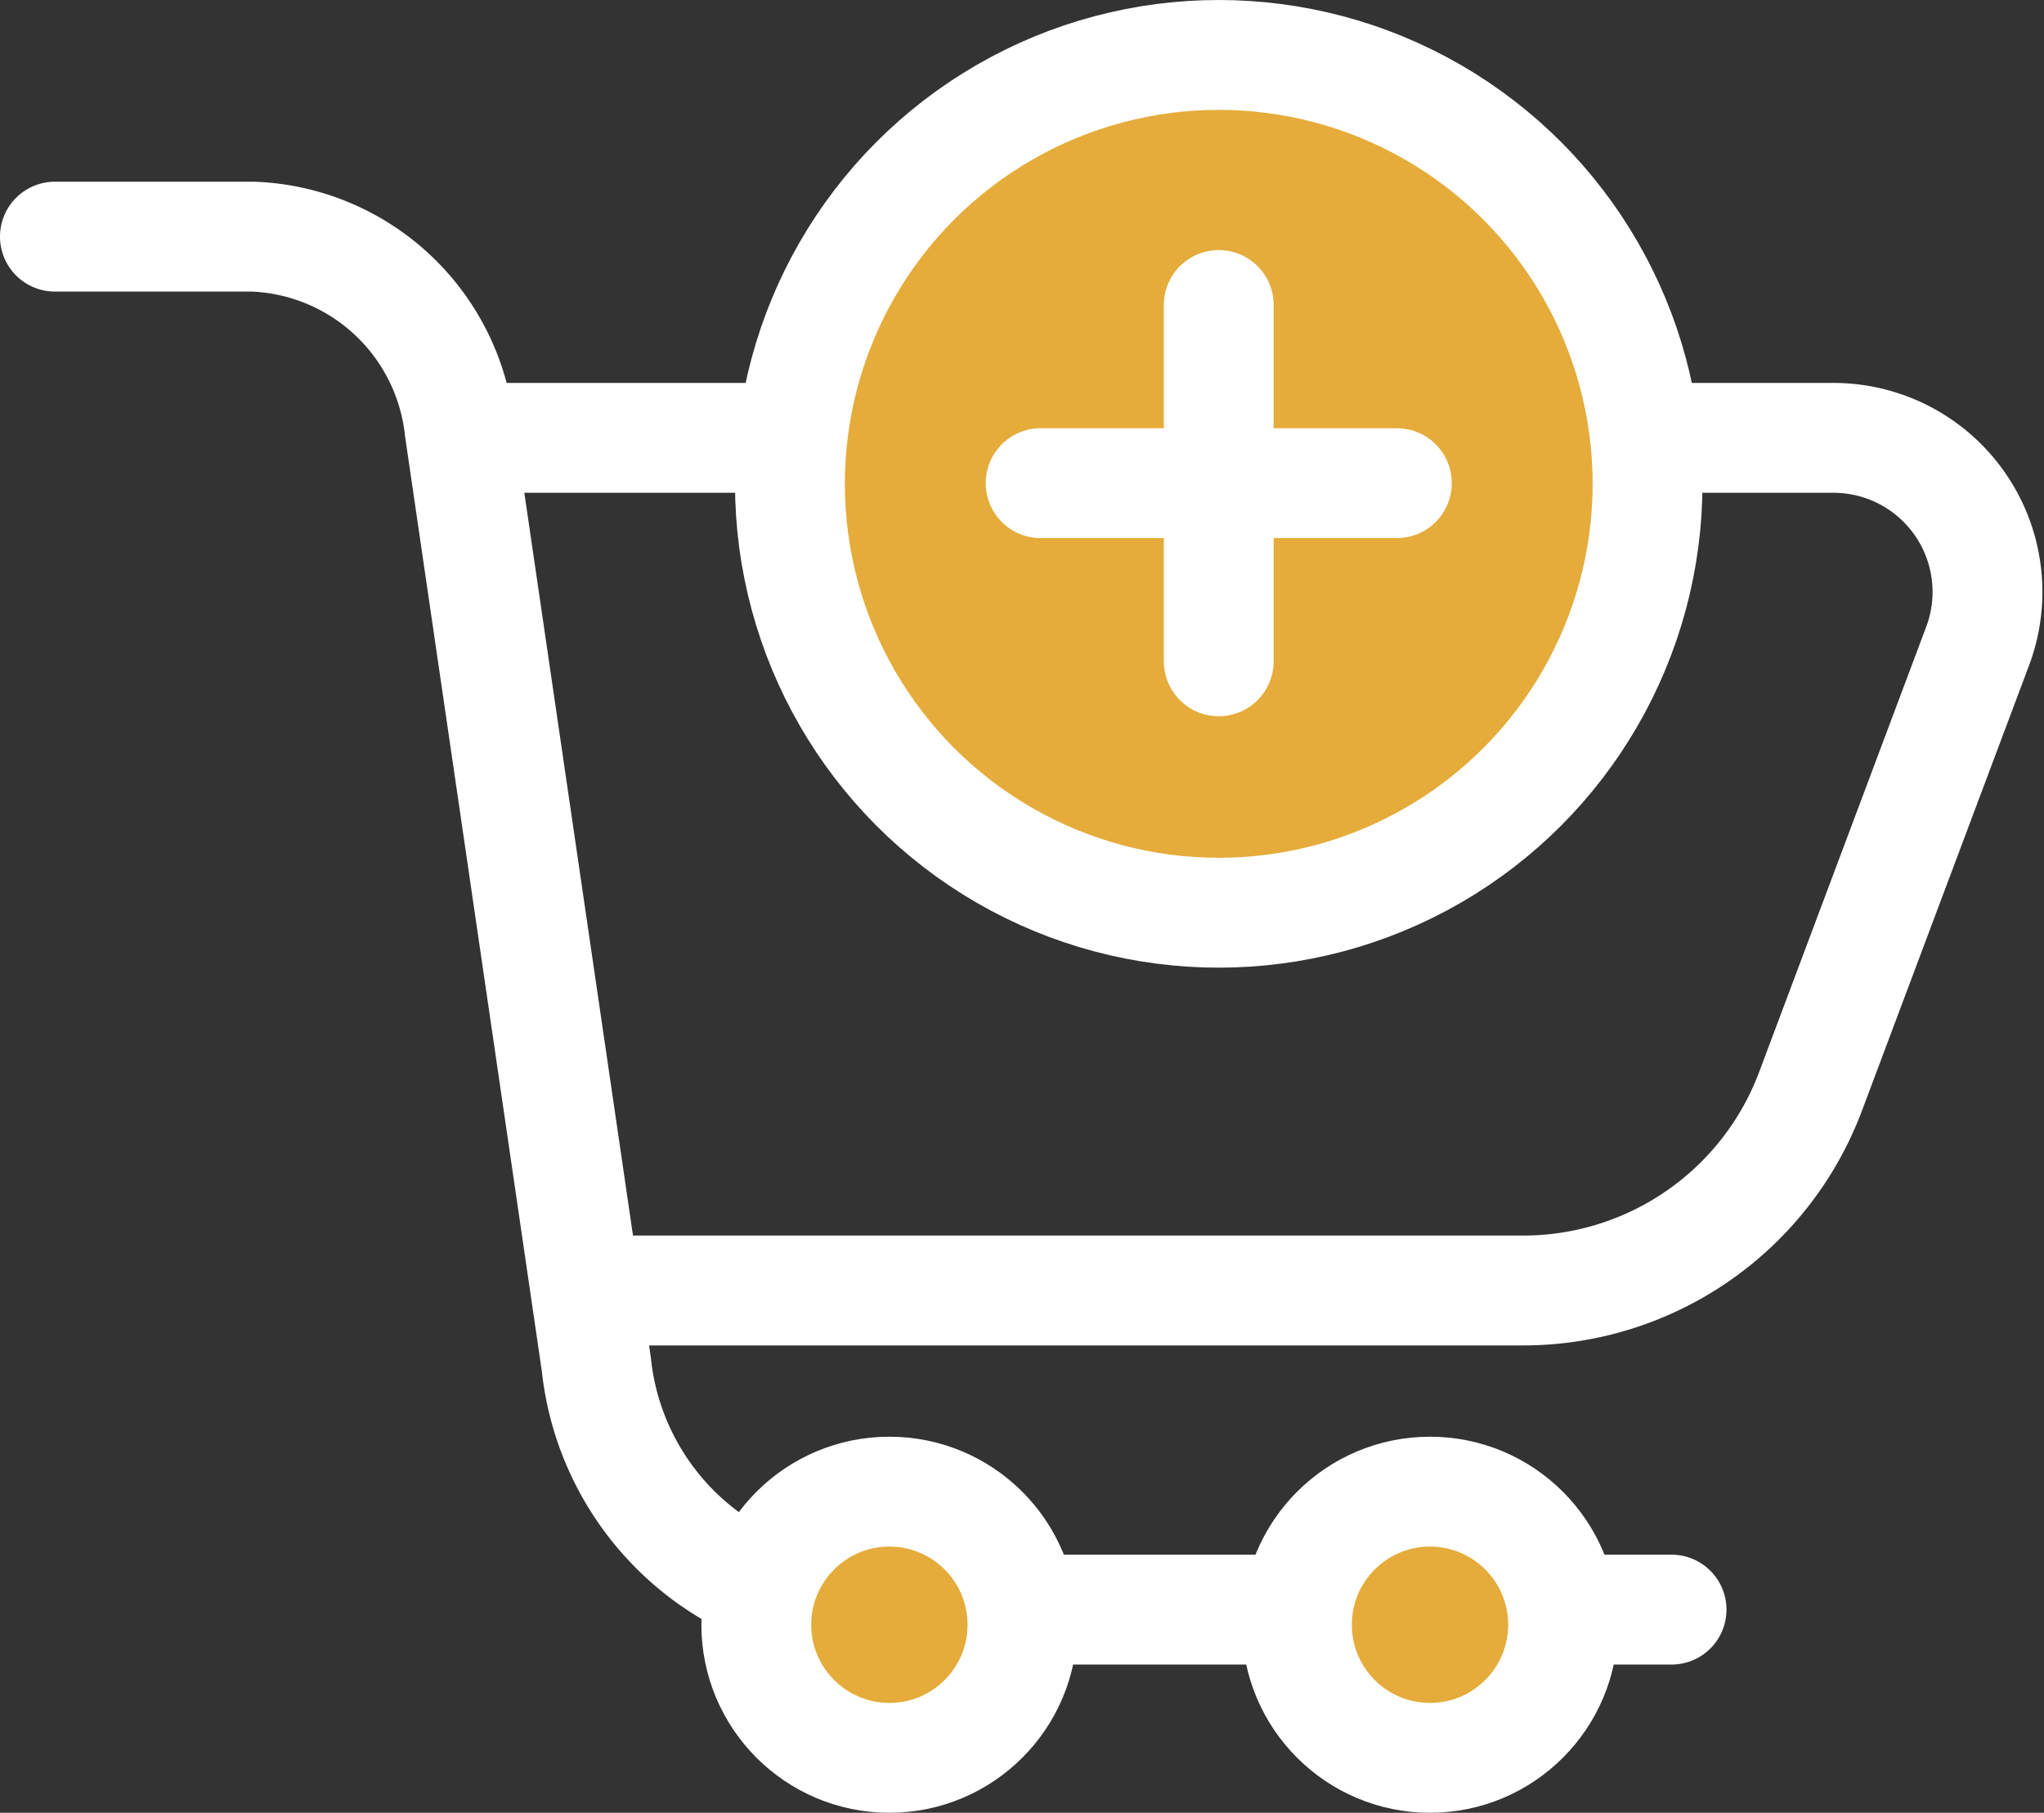
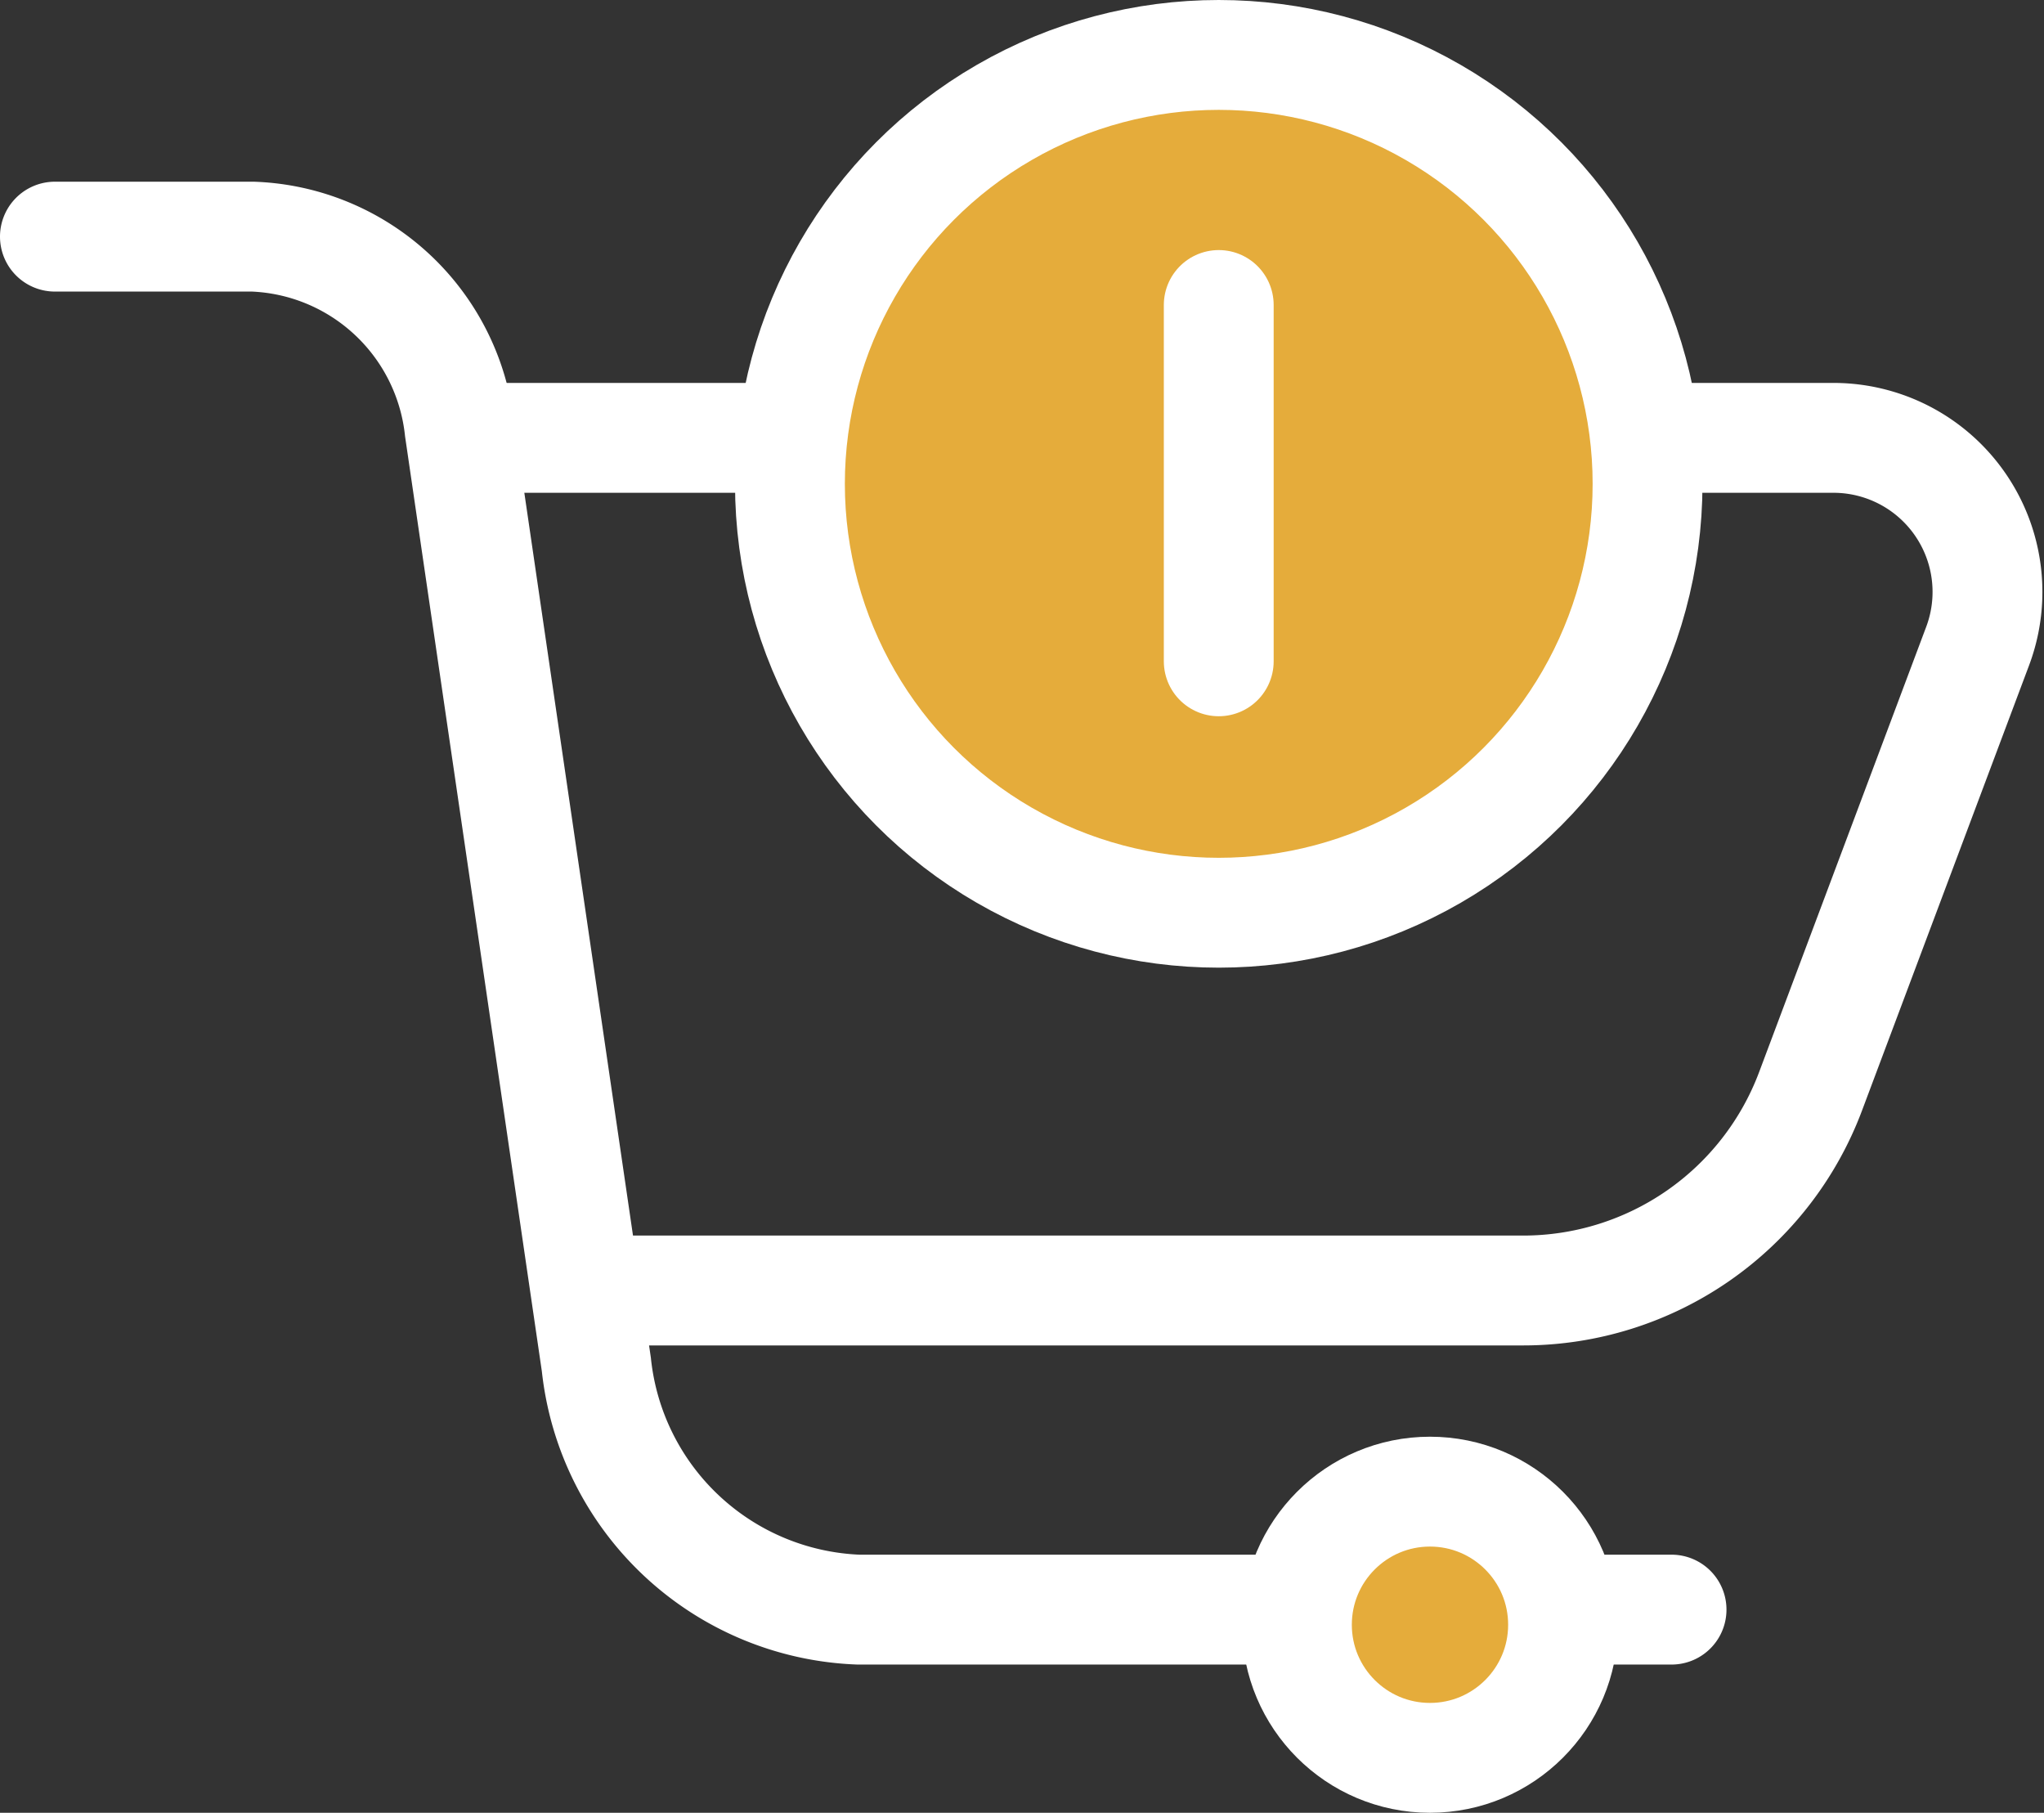
<svg xmlns="http://www.w3.org/2000/svg" viewBox="0 0 24.191 21.45">
  <rect x="0" y="0" width="24.191" height="21.45" fill="#333333" stroke="none" />
  <g id="Group_5775" data-name="Group 5775" transform="translate(0.65 2.8)">
    <g id="Group_52" data-name="Group 52" transform="translate(0)">
      <path id="Path_12" data-name="Path 12" d="M487.482,227.164h2.342a2.556,2.556,0,0,1,2.447,2.282l1.619,11.064a3.244,3.244,0,0,0,3.1,2.9h9.625" transform="translate(-487.482 -227.164)" fill="none" stroke="#fff" stroke-linecap="round" stroke-width="1.3" />
-       <path id="Path_13" data-name="Path 13" d="M492.706,229.054" transform="translate(-487.977 -227.343)" fill="none" stroke="#fff" stroke-linecap="round" stroke-width="1.3" />
      <path id="Path_14" data-name="Path 14" d="M494.48,239.883h10.89a3.633,3.633,0,0,0,3.4-2.356l1.978-5.27a1.823,1.823,0,0,0-1.707-2.463H492.866" transform="translate(-487.992 -227.413)" fill="none" stroke="#fff" stroke-linecap="round" stroke-width="1.3" />
    </g>
-     <ellipse id="Ellipse_9" data-name="Ellipse 9" cx="1.575" cy="1.575" rx="1.575" ry="1.575" transform="translate(8.301 14.85)" fill="#e5ac3b" stroke="#fff" stroke-linecap="round" stroke-width="1.3" />
    <ellipse id="Ellipse_10" data-name="Ellipse 10" cx="1.575" cy="1.575" rx="1.575" ry="1.575" transform="translate(14.699 14.85)" fill="#e5ac3b" stroke="#fff" stroke-linecap="round" stroke-width="1.3" />
    <ellipse id="Ellipse_40" data-name="Ellipse 40" cx="5.075" cy="5.075" rx="5.075" ry="5.075" transform="translate(8.699 -2.15)" fill="#e5ac3b" stroke="#fff" stroke-linecap="round" stroke-width="1.3" />
    <path id="Path_1267" data-name="Path 1267" d="M13.774.809V5.025" fill="none" stroke="#fff" stroke-linecap="round" stroke-width="1.3" />
-     <path id="Path_1268" data-name="Path 1268" d="M13.774.809V5.025" transform="translate(16.691 -10.857) rotate(90)" fill="none" stroke="#fff" stroke-linecap="round" stroke-width="1.3" />
  </g>
</svg>